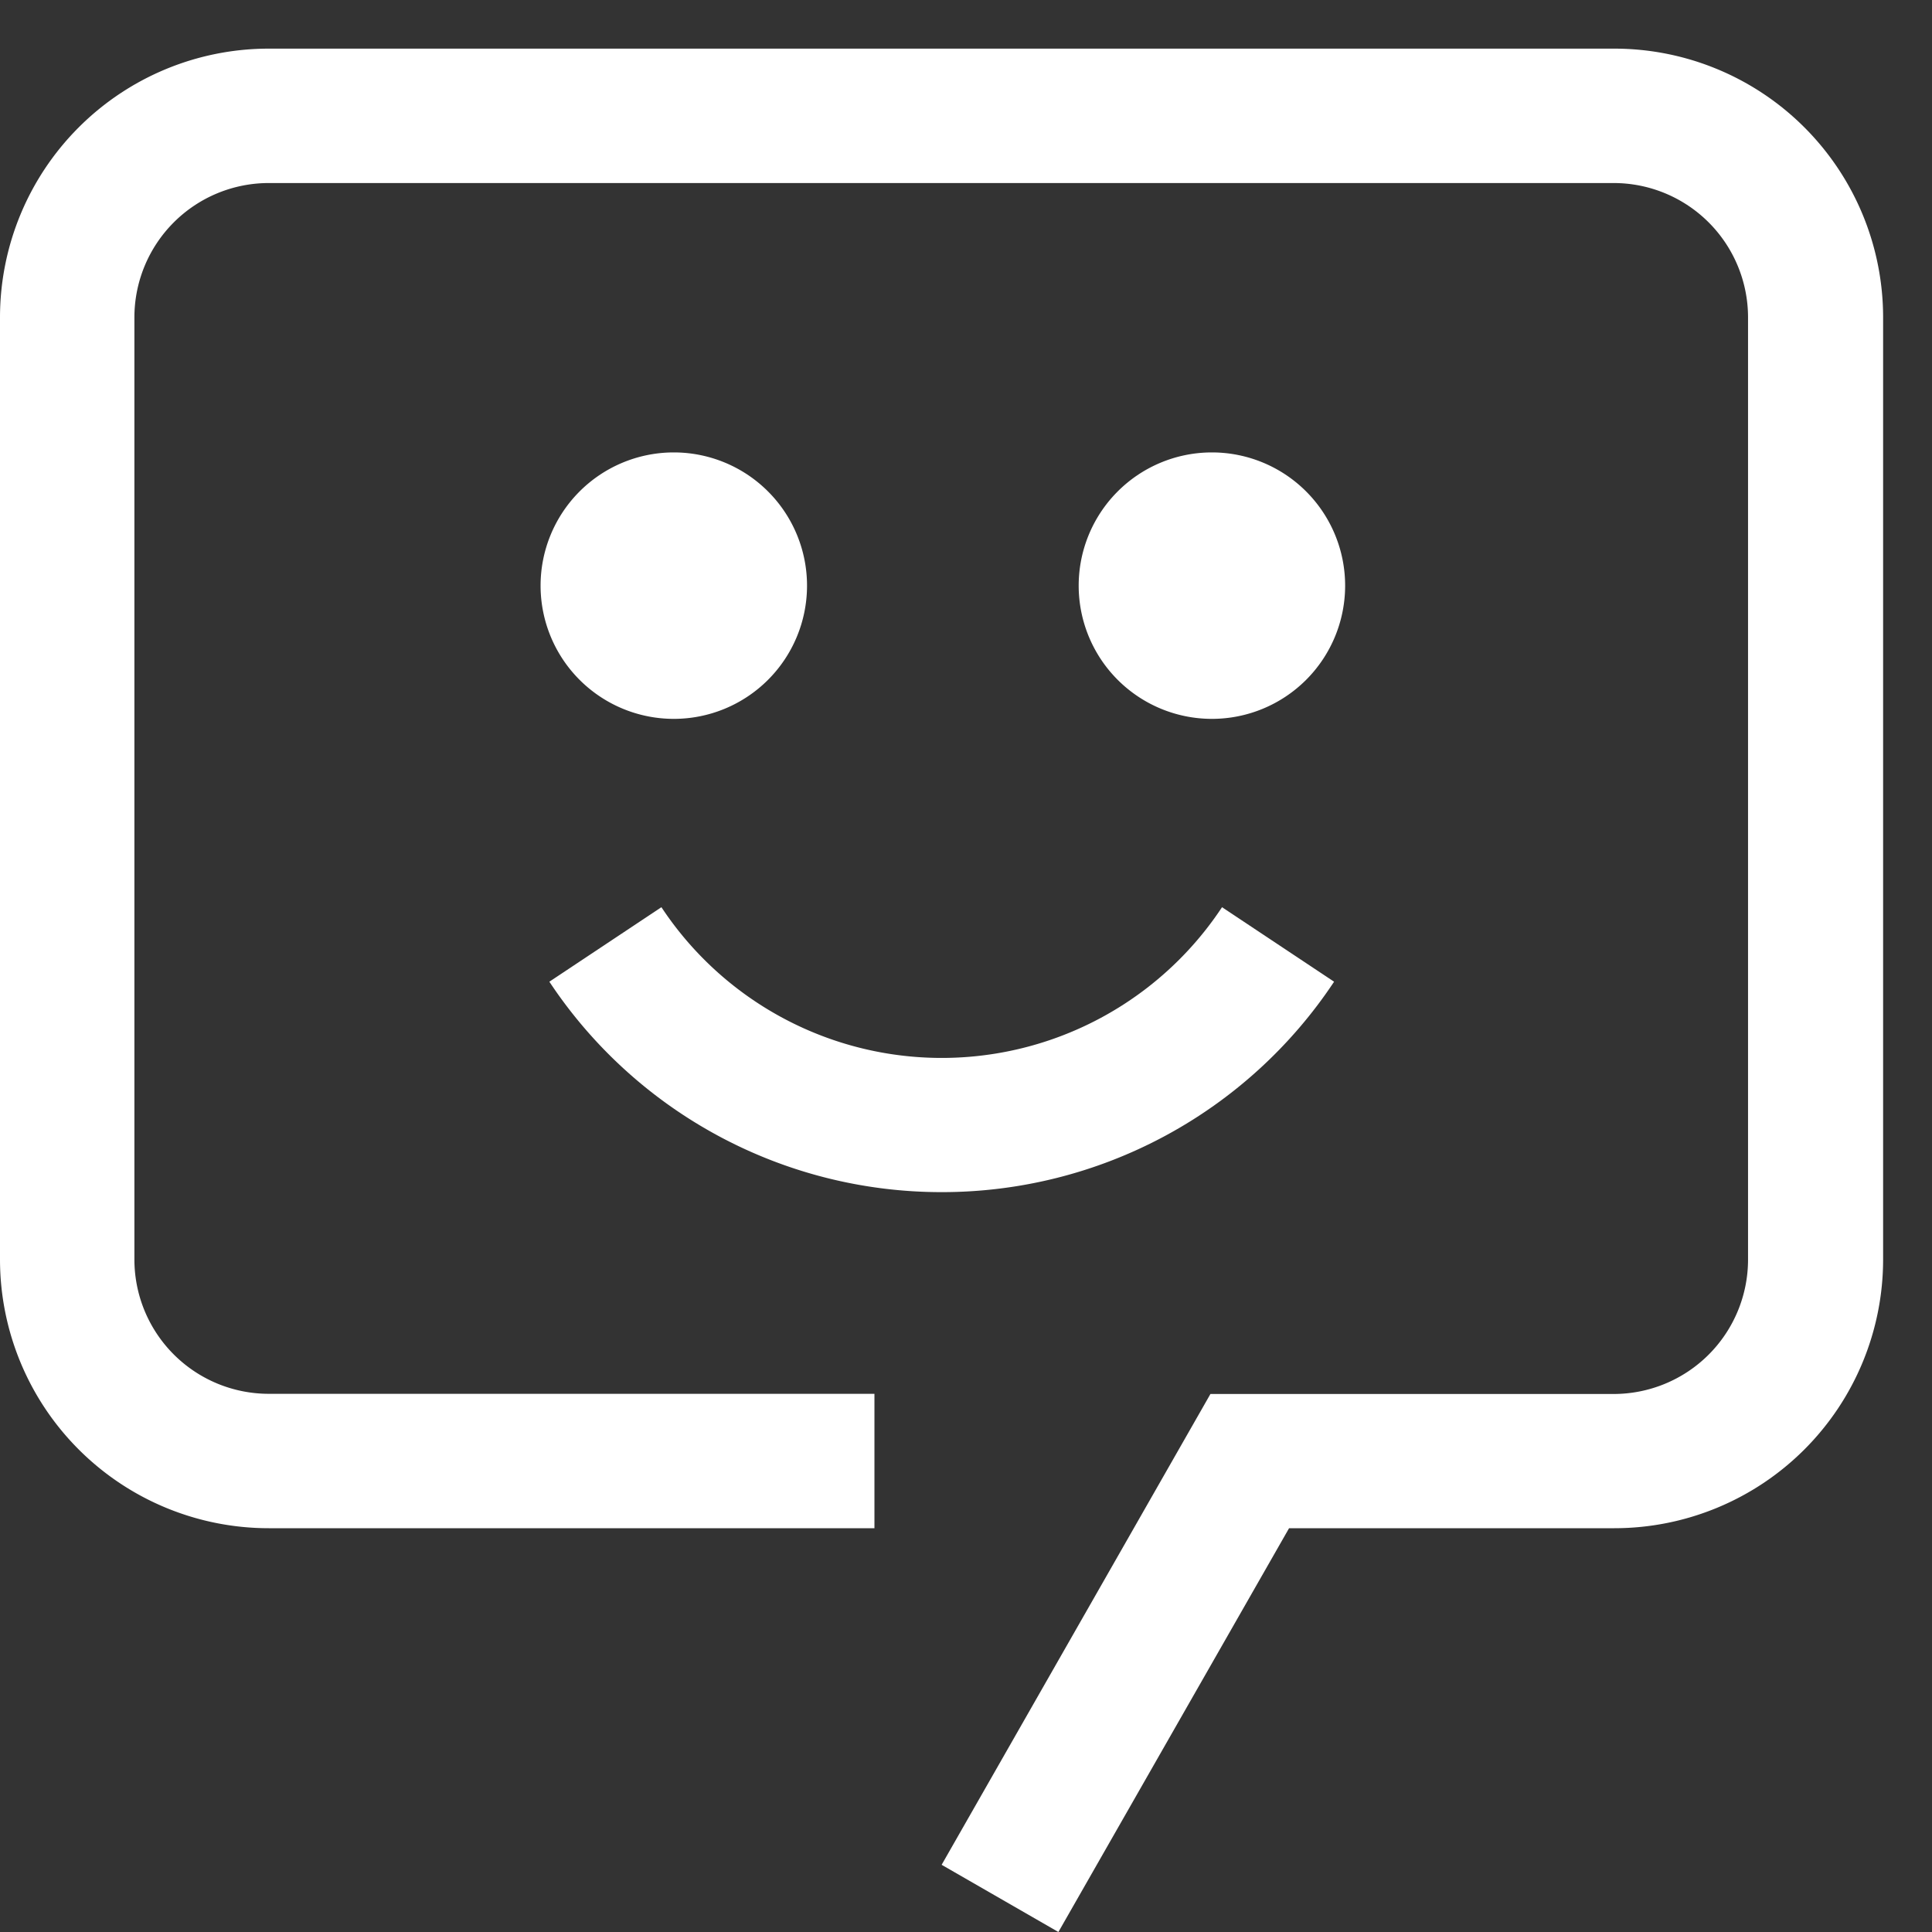
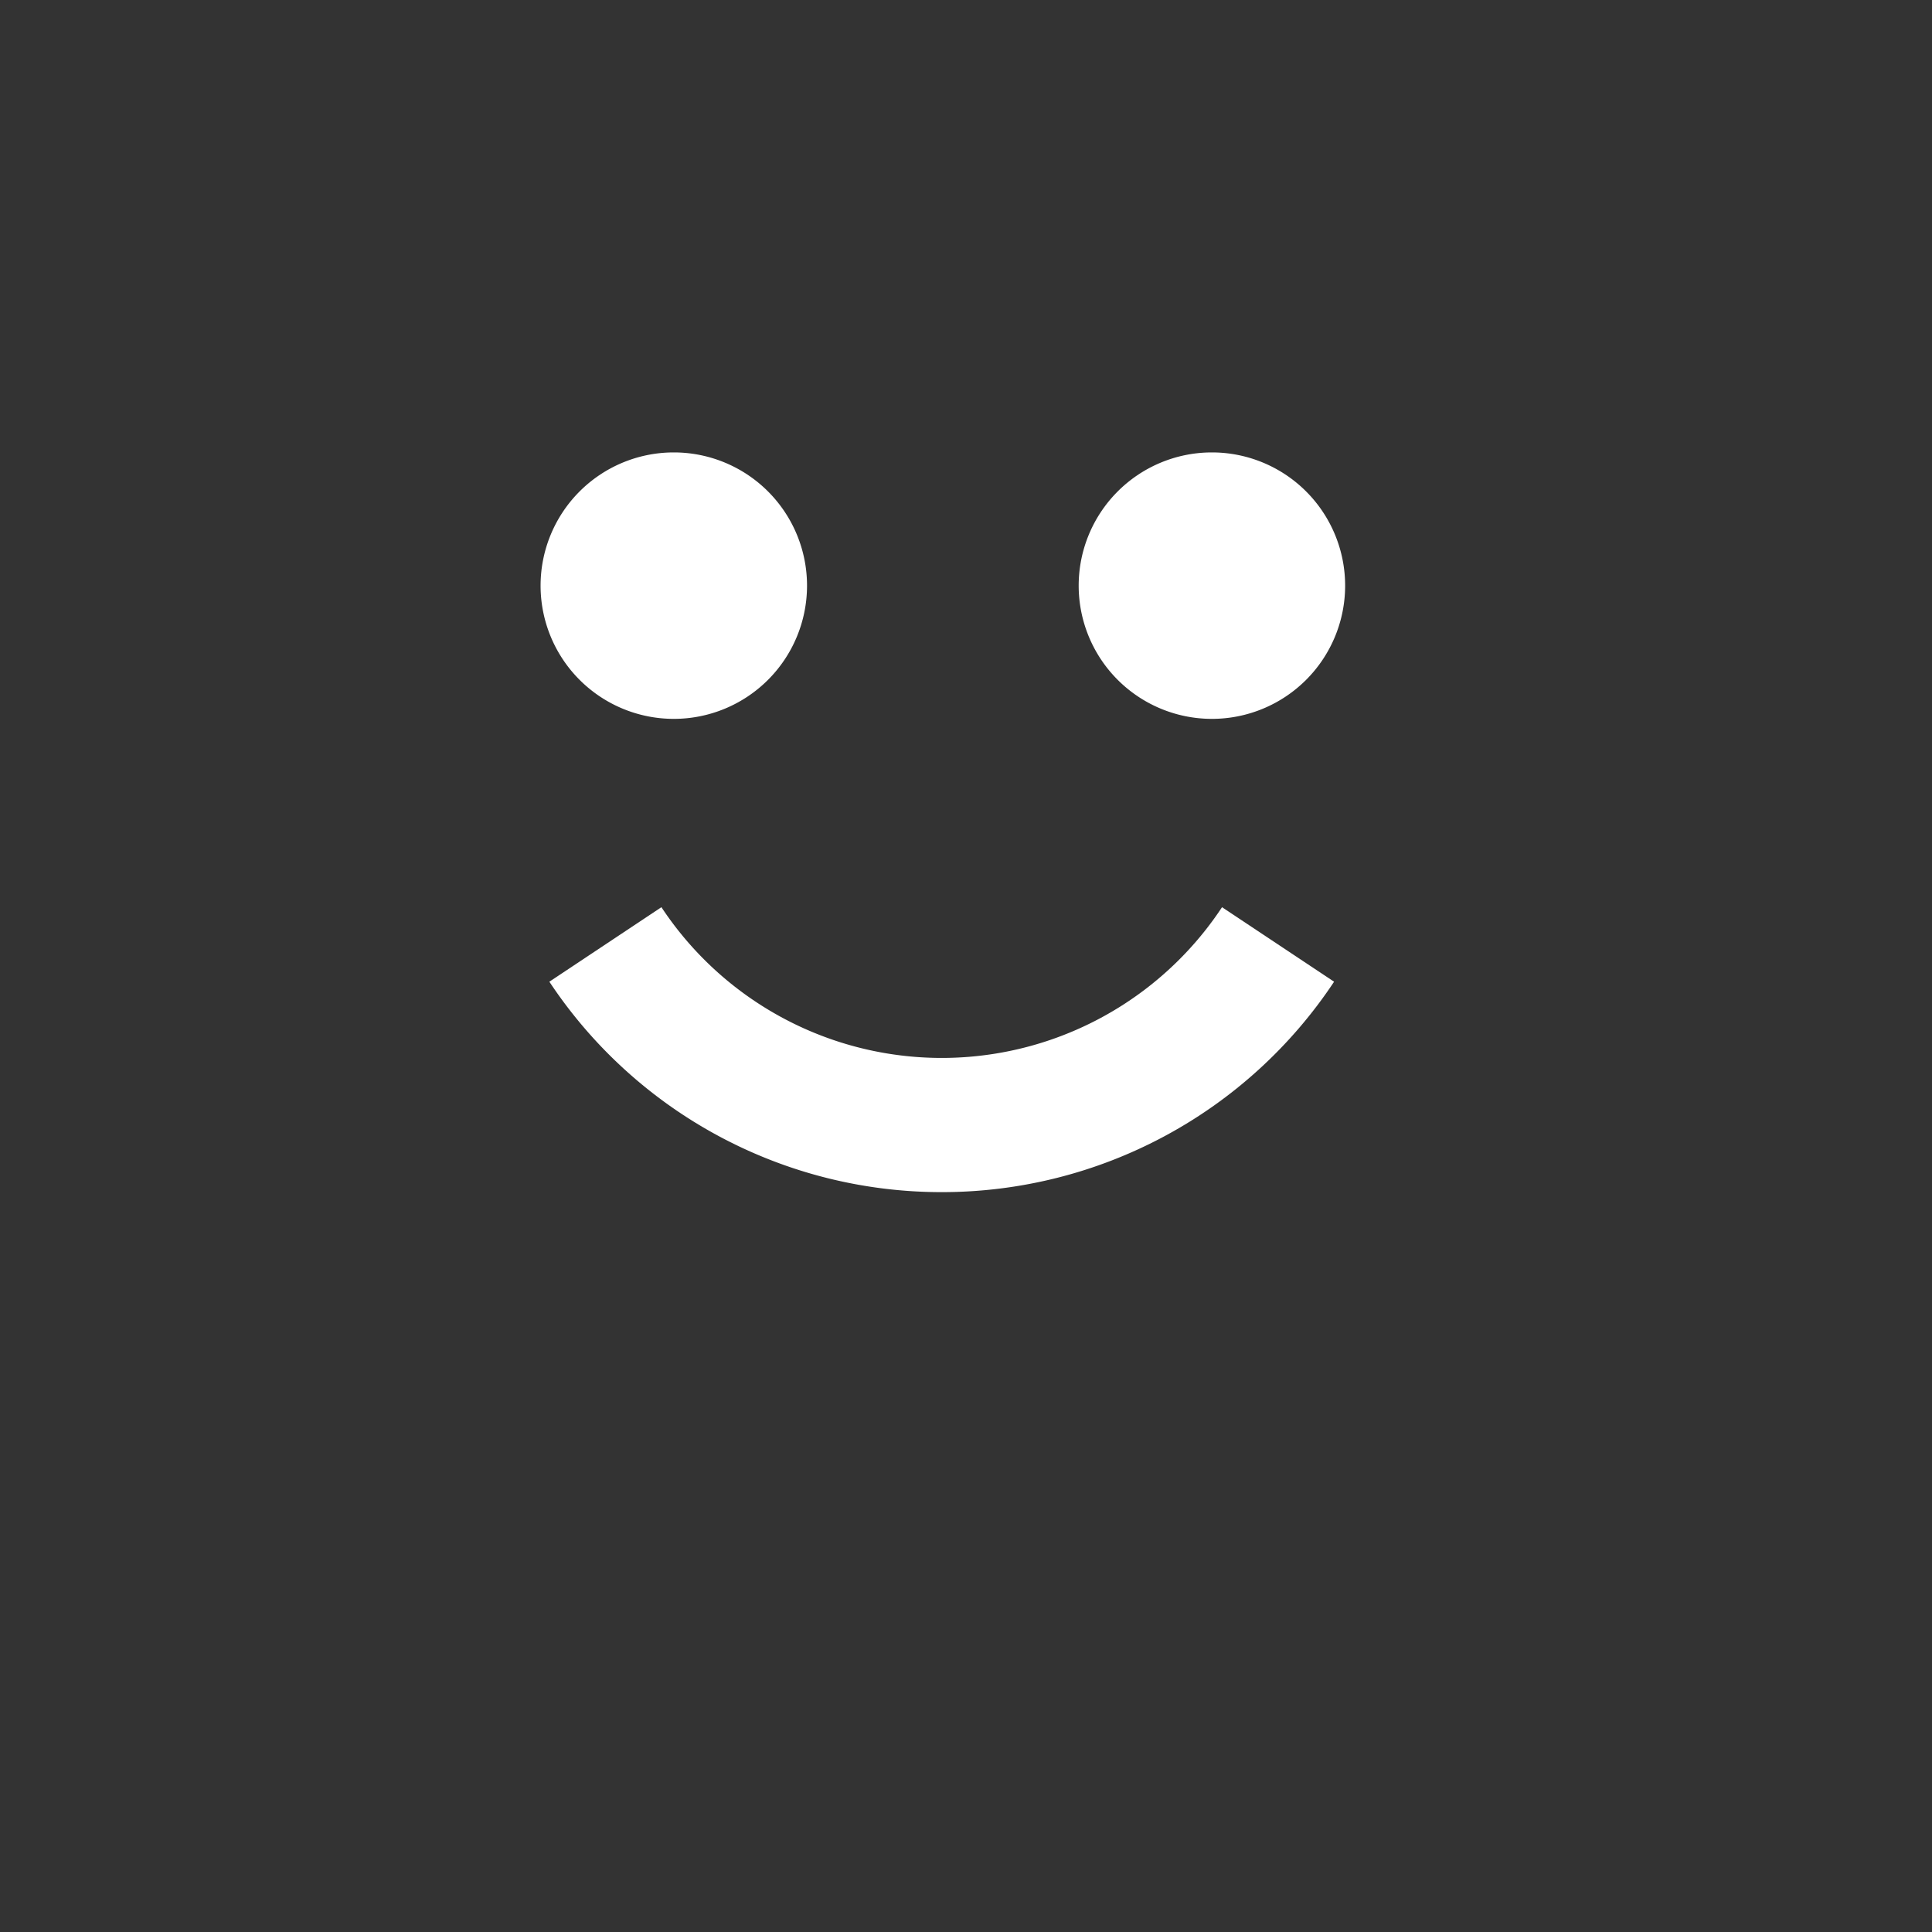
<svg xmlns="http://www.w3.org/2000/svg" width="23" height="23" viewBox="0 0 23 23">
  <rect x="0" y="0" width="23" height="23" fill="#333333" stroke="none" />
  <defs>
    <clipPath id="clip-path">
      <rect id="長方形_588" data-name="長方形 588" width="23" height="23" transform="translate(0 0.055)" fill="#fff" />
    </clipPath>
  </defs>
  <g id="グループ_808" data-name="グループ 808" transform="translate(0 1)">
    <g id="グループ_807" data-name="グループ 807" transform="translate(0 -1.055)" clip-path="url(#clip-path)">
      <path id="パス_741" data-name="パス 741" d="M208.846,322.49a5.6,5.6,0,0,1-4.671-2.505l1.334-.887a4,4,0,0,0,6.674,0l1.334.887a5.6,5.6,0,0,1-4.671,2.505" transform="translate(-197.635 -308.243)" fill="#fff" />
-       <path id="パス_742" data-name="パス 742" d="M401.6,150a1.586,1.586,0,1,0,.031,0H401.6" transform="translate(-387.188 -144.559)" fill="#fff" />
+       <path id="パス_742" data-name="パス 742" d="M401.6,150a1.586,1.586,0,1,0,.031,0" transform="translate(-387.188 -144.559)" fill="#fff" />
      <path id="パス_743" data-name="パス 743" d="M201.6,150a1.586,1.586,0,1,0,.031,0H201.6" transform="translate(-193.594 -144.559)" fill="#fff" />
-       <path id="パス_744" data-name="パス 744" d="M12.6,22.421l-1.39-.8,3.2-5.605h4.8a1.6,1.6,0,0,0,1.6-1.6V3.2a1.6,1.6,0,0,0-1.6-1.6H3.2A1.6,1.6,0,0,0,1.6,3.2V14.414a1.6,1.6,0,0,0,1.6,1.6H10.41v1.6H3.2a3.2,3.2,0,0,1-3.2-3.2H0V3.2A3.2,3.2,0,0,1,3.2,0H19.218a3.2,3.2,0,0,1,3.2,3.2V14.414a3.2,3.2,0,0,1-3.2,3.2H15.346Z" transform="translate(0 0.634)" fill="#fff" />
    </g>
  </g>
</svg>